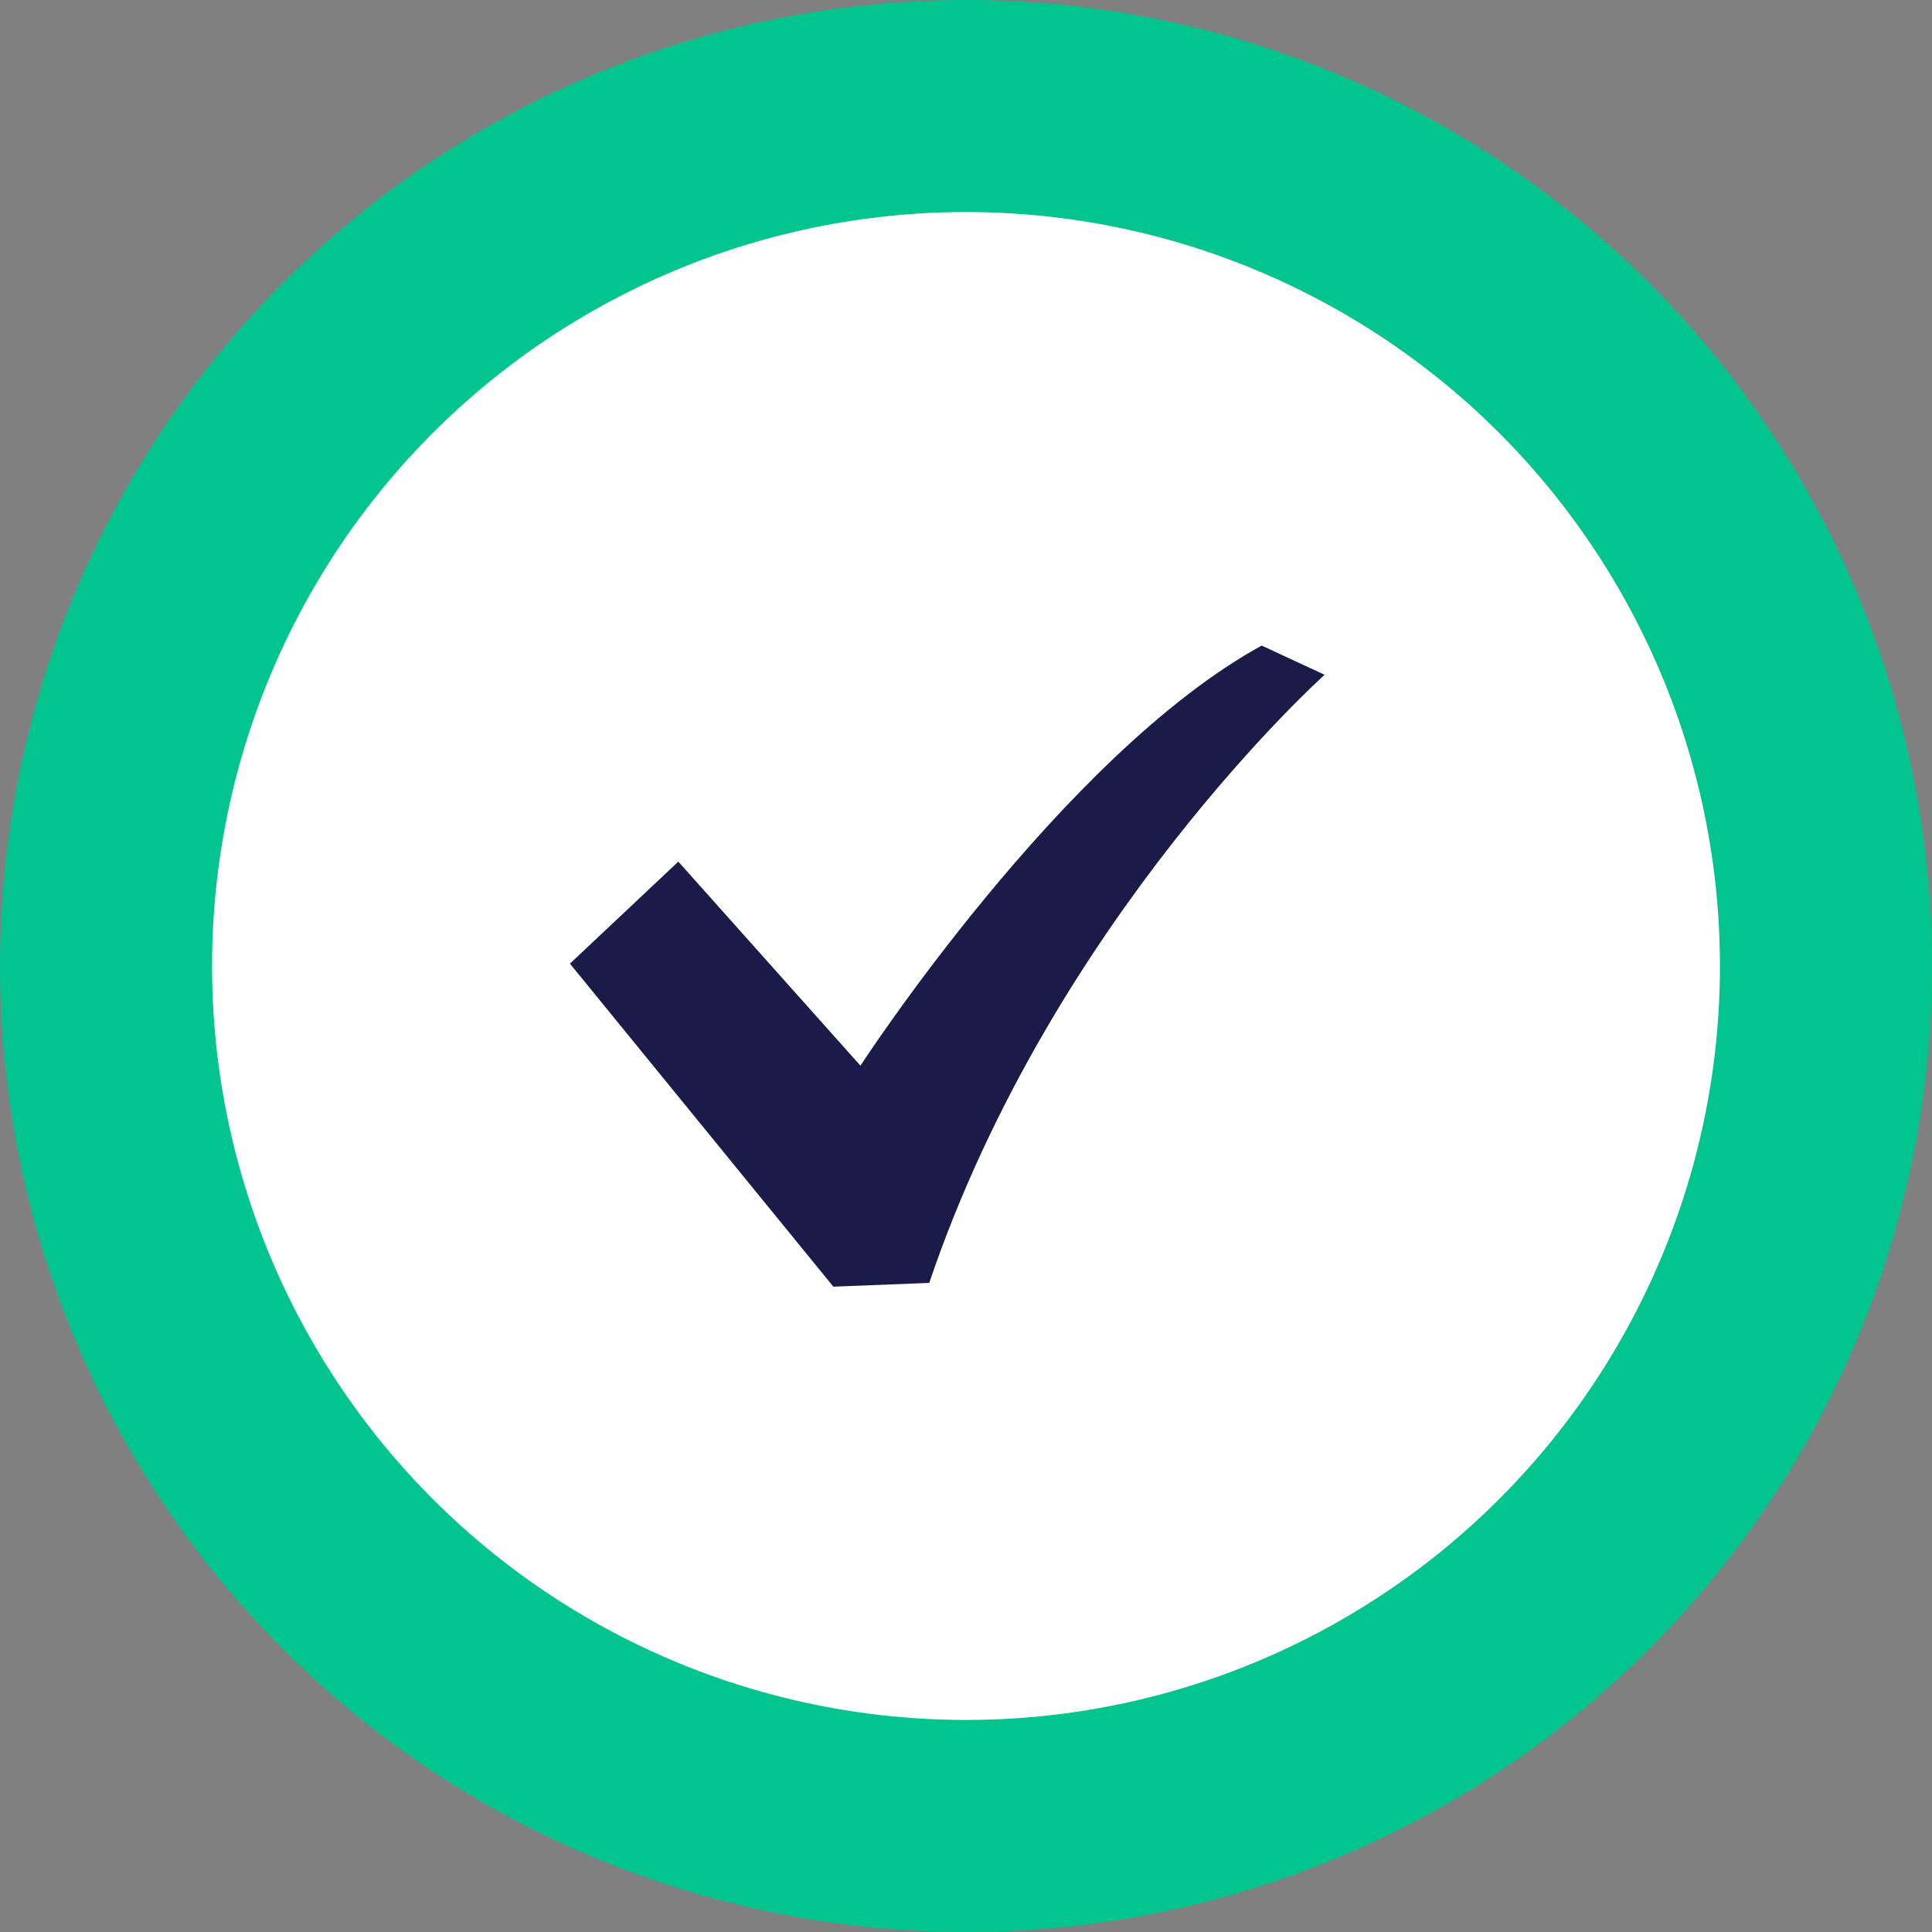
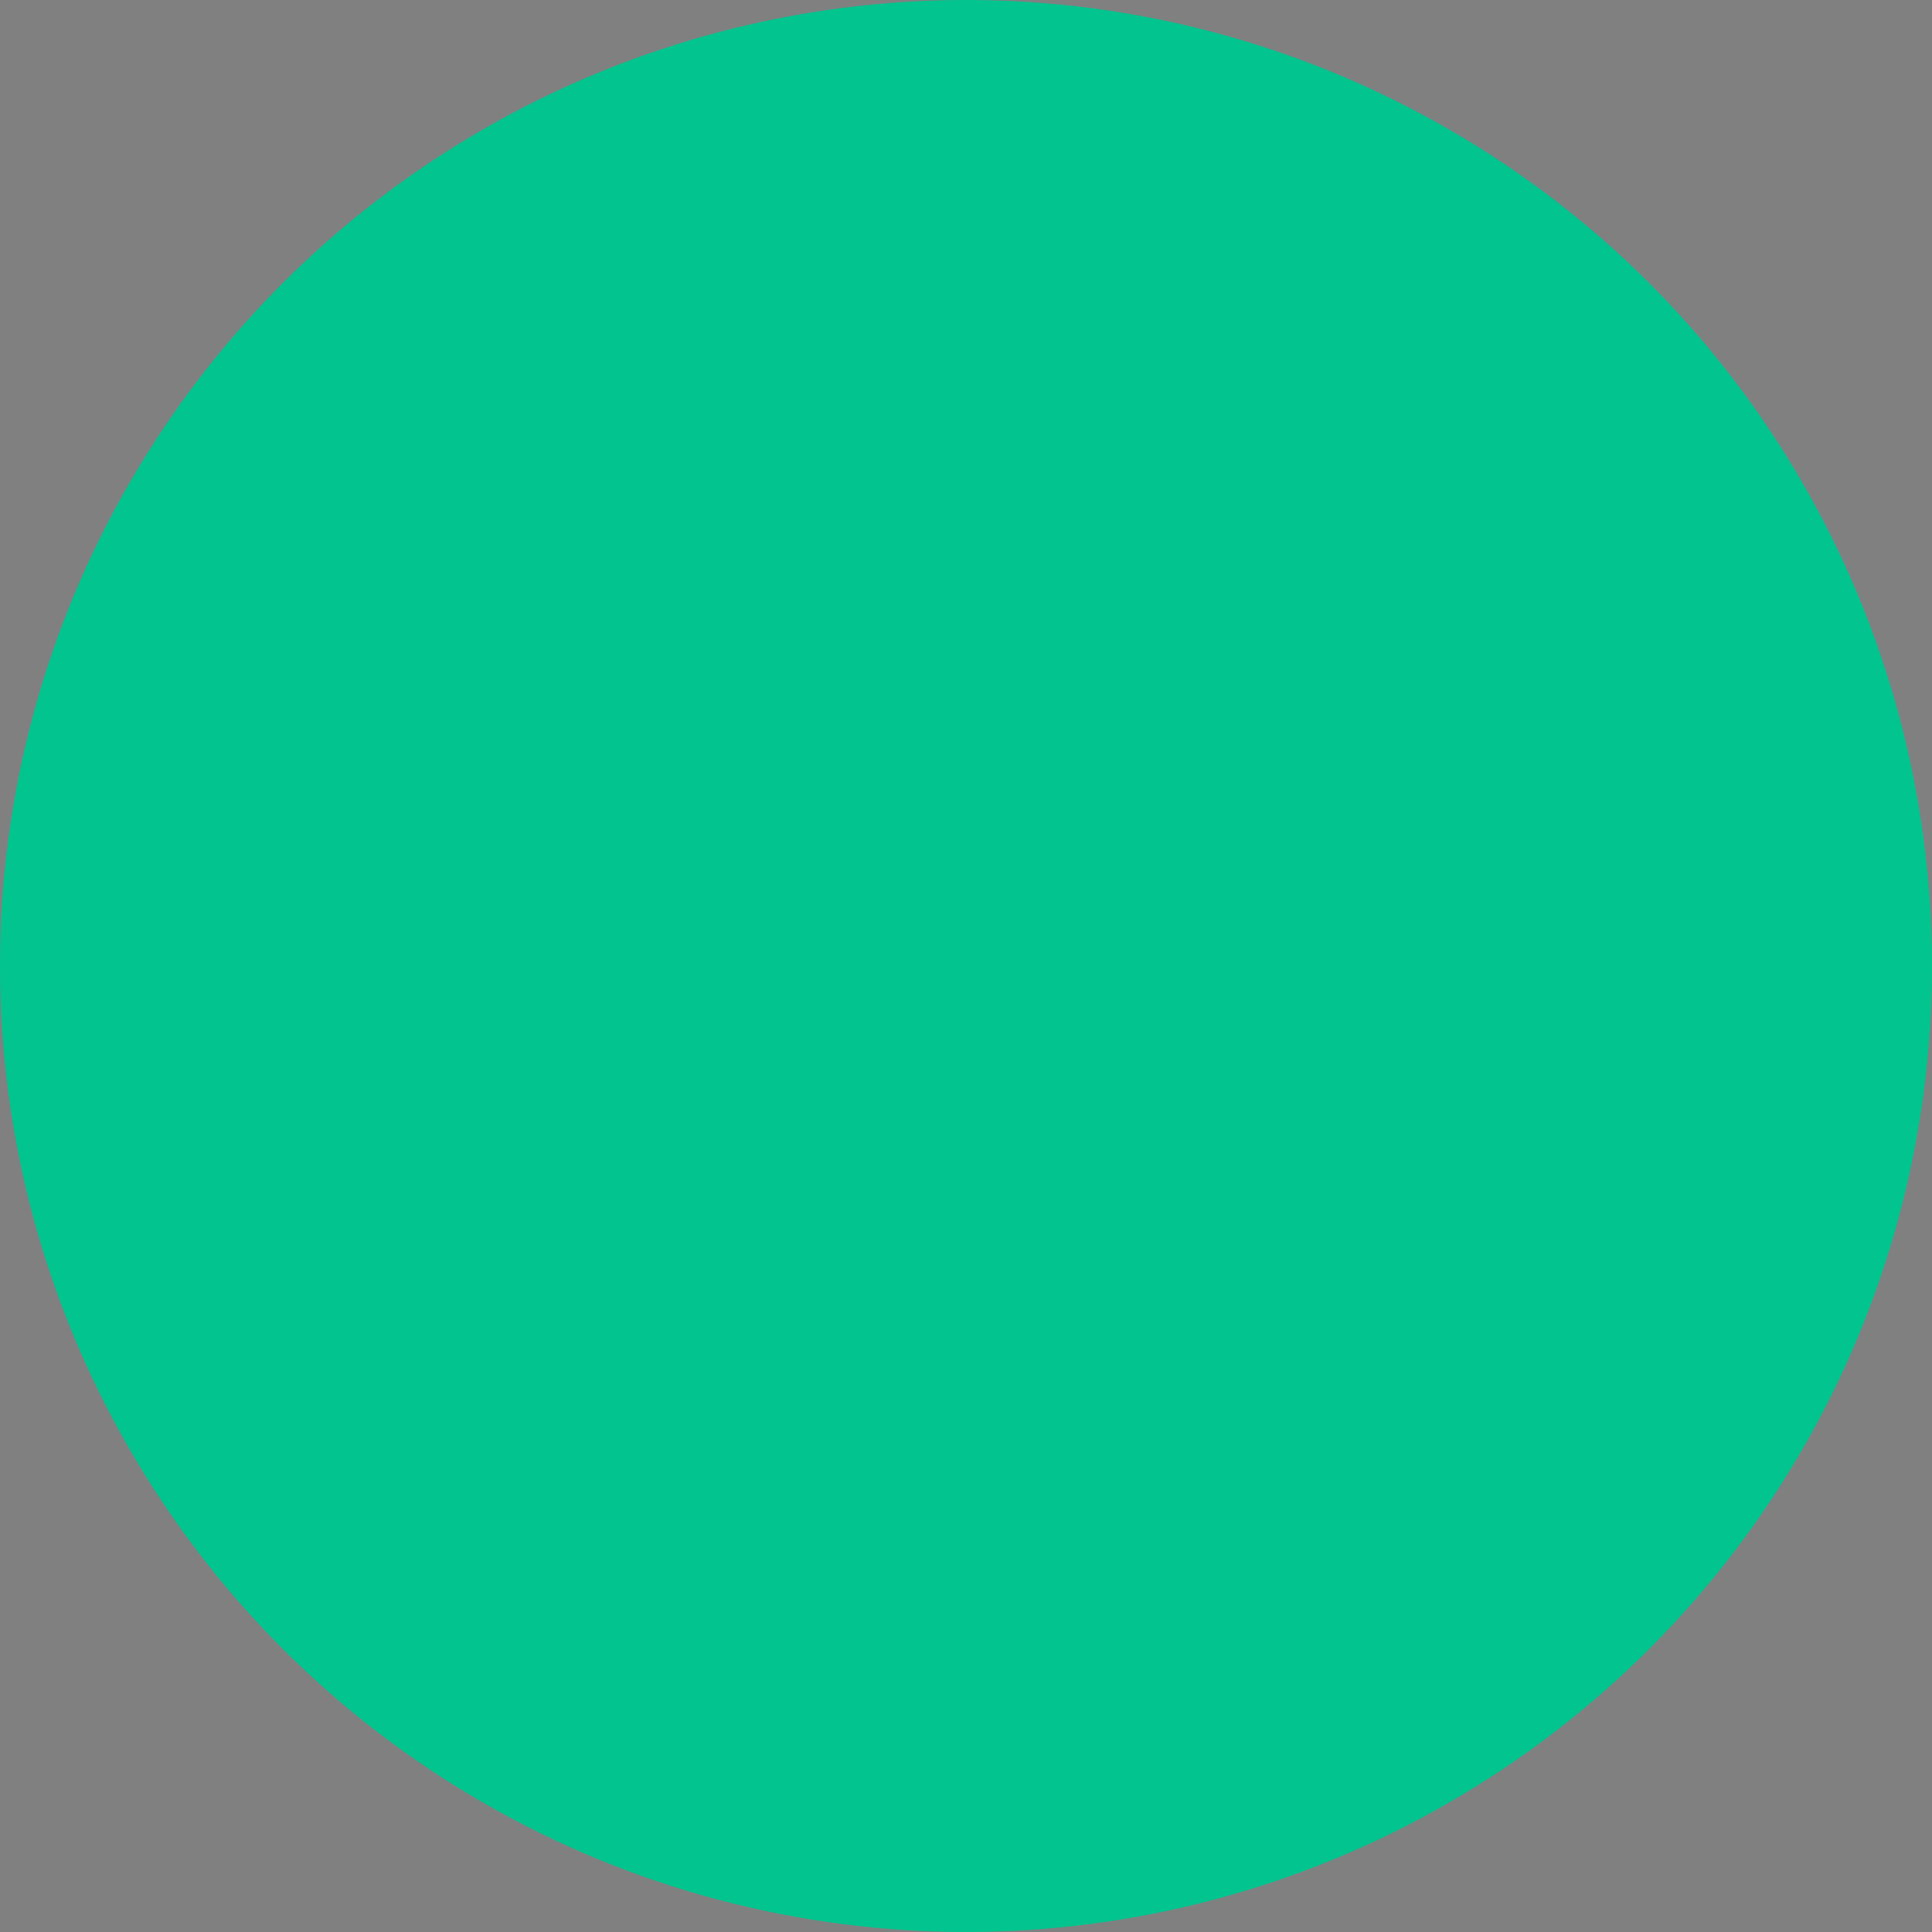
<svg xmlns="http://www.w3.org/2000/svg" id="check03.svg" width="82" height="82" viewBox="0 0 82 82">
  <rect x="0" y="0" width="82" height="82" fill="#808080" stroke="none" />
  <defs>
    <style>
      .cls-1 {
        fill: #02c48f;
      }

      .cls-2 {
        fill: #fff;
      }

      .cls-3 {
        fill: #1b1b49;
        fill-rule: evenodd;
      }
    </style>
  </defs>
  <circle id="楕円形_1594" data-name="楕円形 1594" class="cls-1" cx="41" cy="41" r="41" />
-   <circle id="楕円形_1594-2" data-name="楕円形 1594" class="cls-2" cx="41" cy="41" r="32" />
-   <path id="シェイプ_16" data-name="シェイプ 16" class="cls-3" d="M1482.55,2658.4c-8.46,4.64-17.03,17.83-17.03,17.83l-7.73-8.66-4.6,4.33,11.18,13.71,4.07-.16c5.23-15.46,16.78-25.81,16.78-25.81Z" transform="translate(-1429 -2631)" />
</svg>